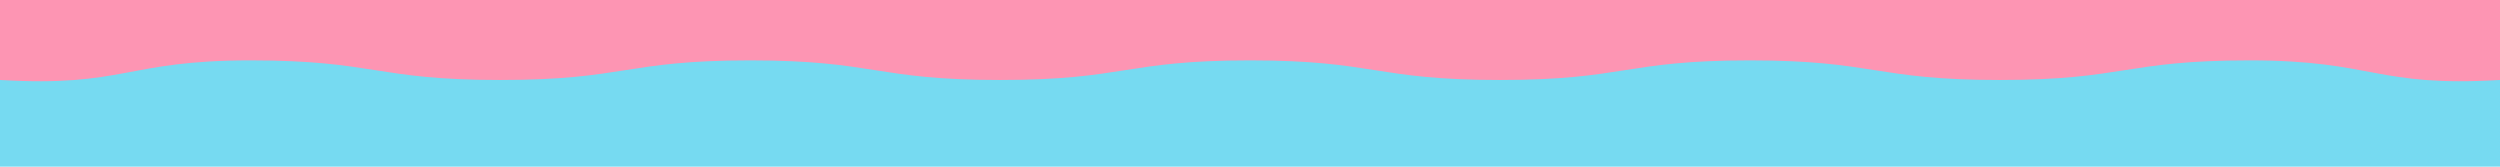
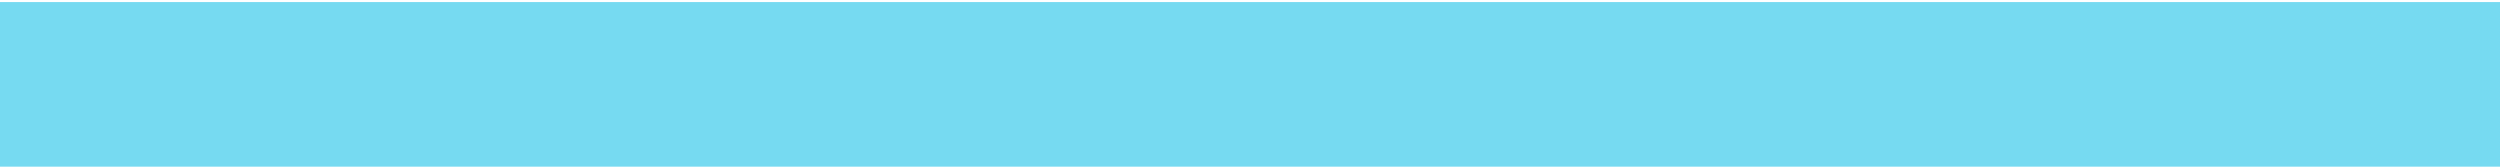
<svg xmlns="http://www.w3.org/2000/svg" width="1200px" height="80px" viewBox="0 0 1200 80" version="1.1">
  <title>wave_pink_cyan</title>
  <g id="Page-1" stroke="none" stroke-width="1" fill="none" fill-rule="evenodd">
    <g id="wave_pink_cyan" transform="translate(0, -1)">
      <rect id="Rectangle-Copy-4" fill="#76DAF1" x="0" y="2" width="1200" height="90" />
-       <path d="M0,0 L0,39.39 C59.92,42.92 60.17,29.98 120.16,29.98 C180.15,29.98 180.14,39.39 240.12,39.39 C300.1,39.39 300.1,29.98 360.08,29.98 C420.06,29.98 420.06,39.39 480.04,39.39 C540.02,39.39 540.02,29.98 600,29.98 C659.98,29.98 659.98,39.39 719.96,39.39 C779.94,39.39 779.94,29.98 839.92,29.98 C899.9,29.98 899.9,39.39 959.88,39.39 C1019.86,39.39 1019.86,29.98 1079.85,29.98 C1139.84,29.98 1140.09,42.91 1200,39.39 L1200,0 C1200,0 0,0 0,0 L0,0 Z" id="Path" fill="#FD95B3" fill-rule="nonzero" />
    </g>
  </g>
</svg>